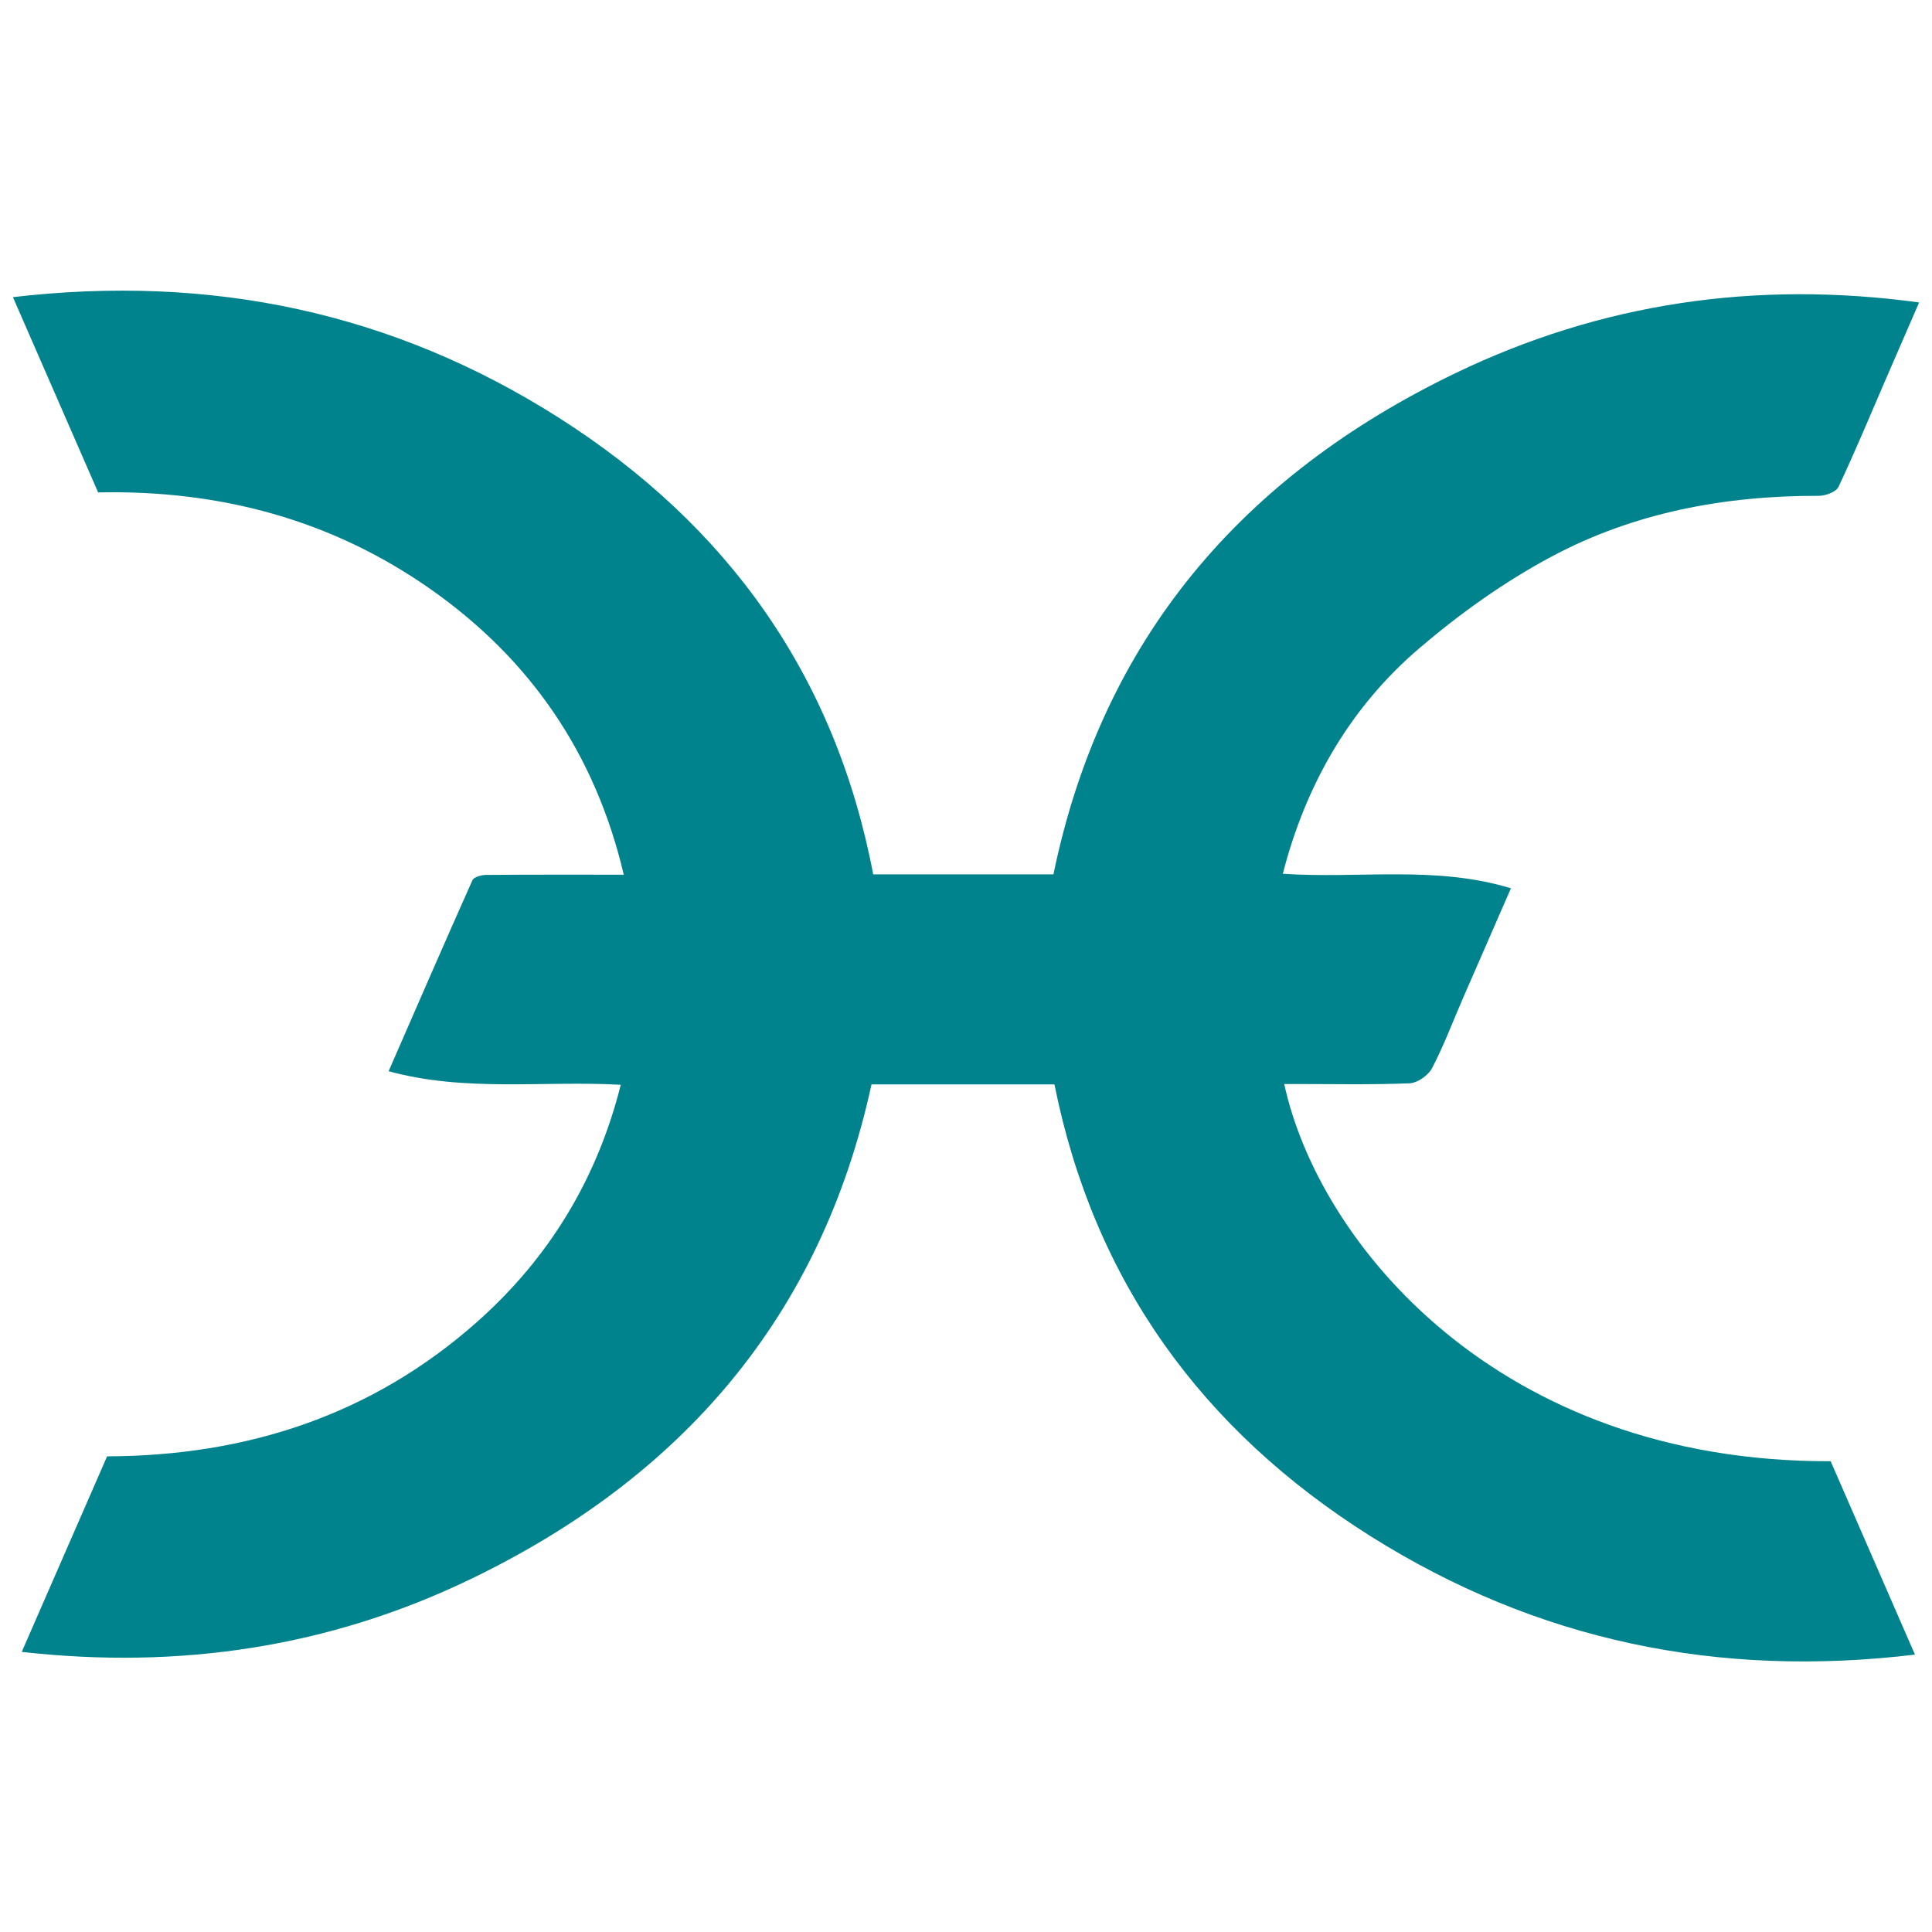
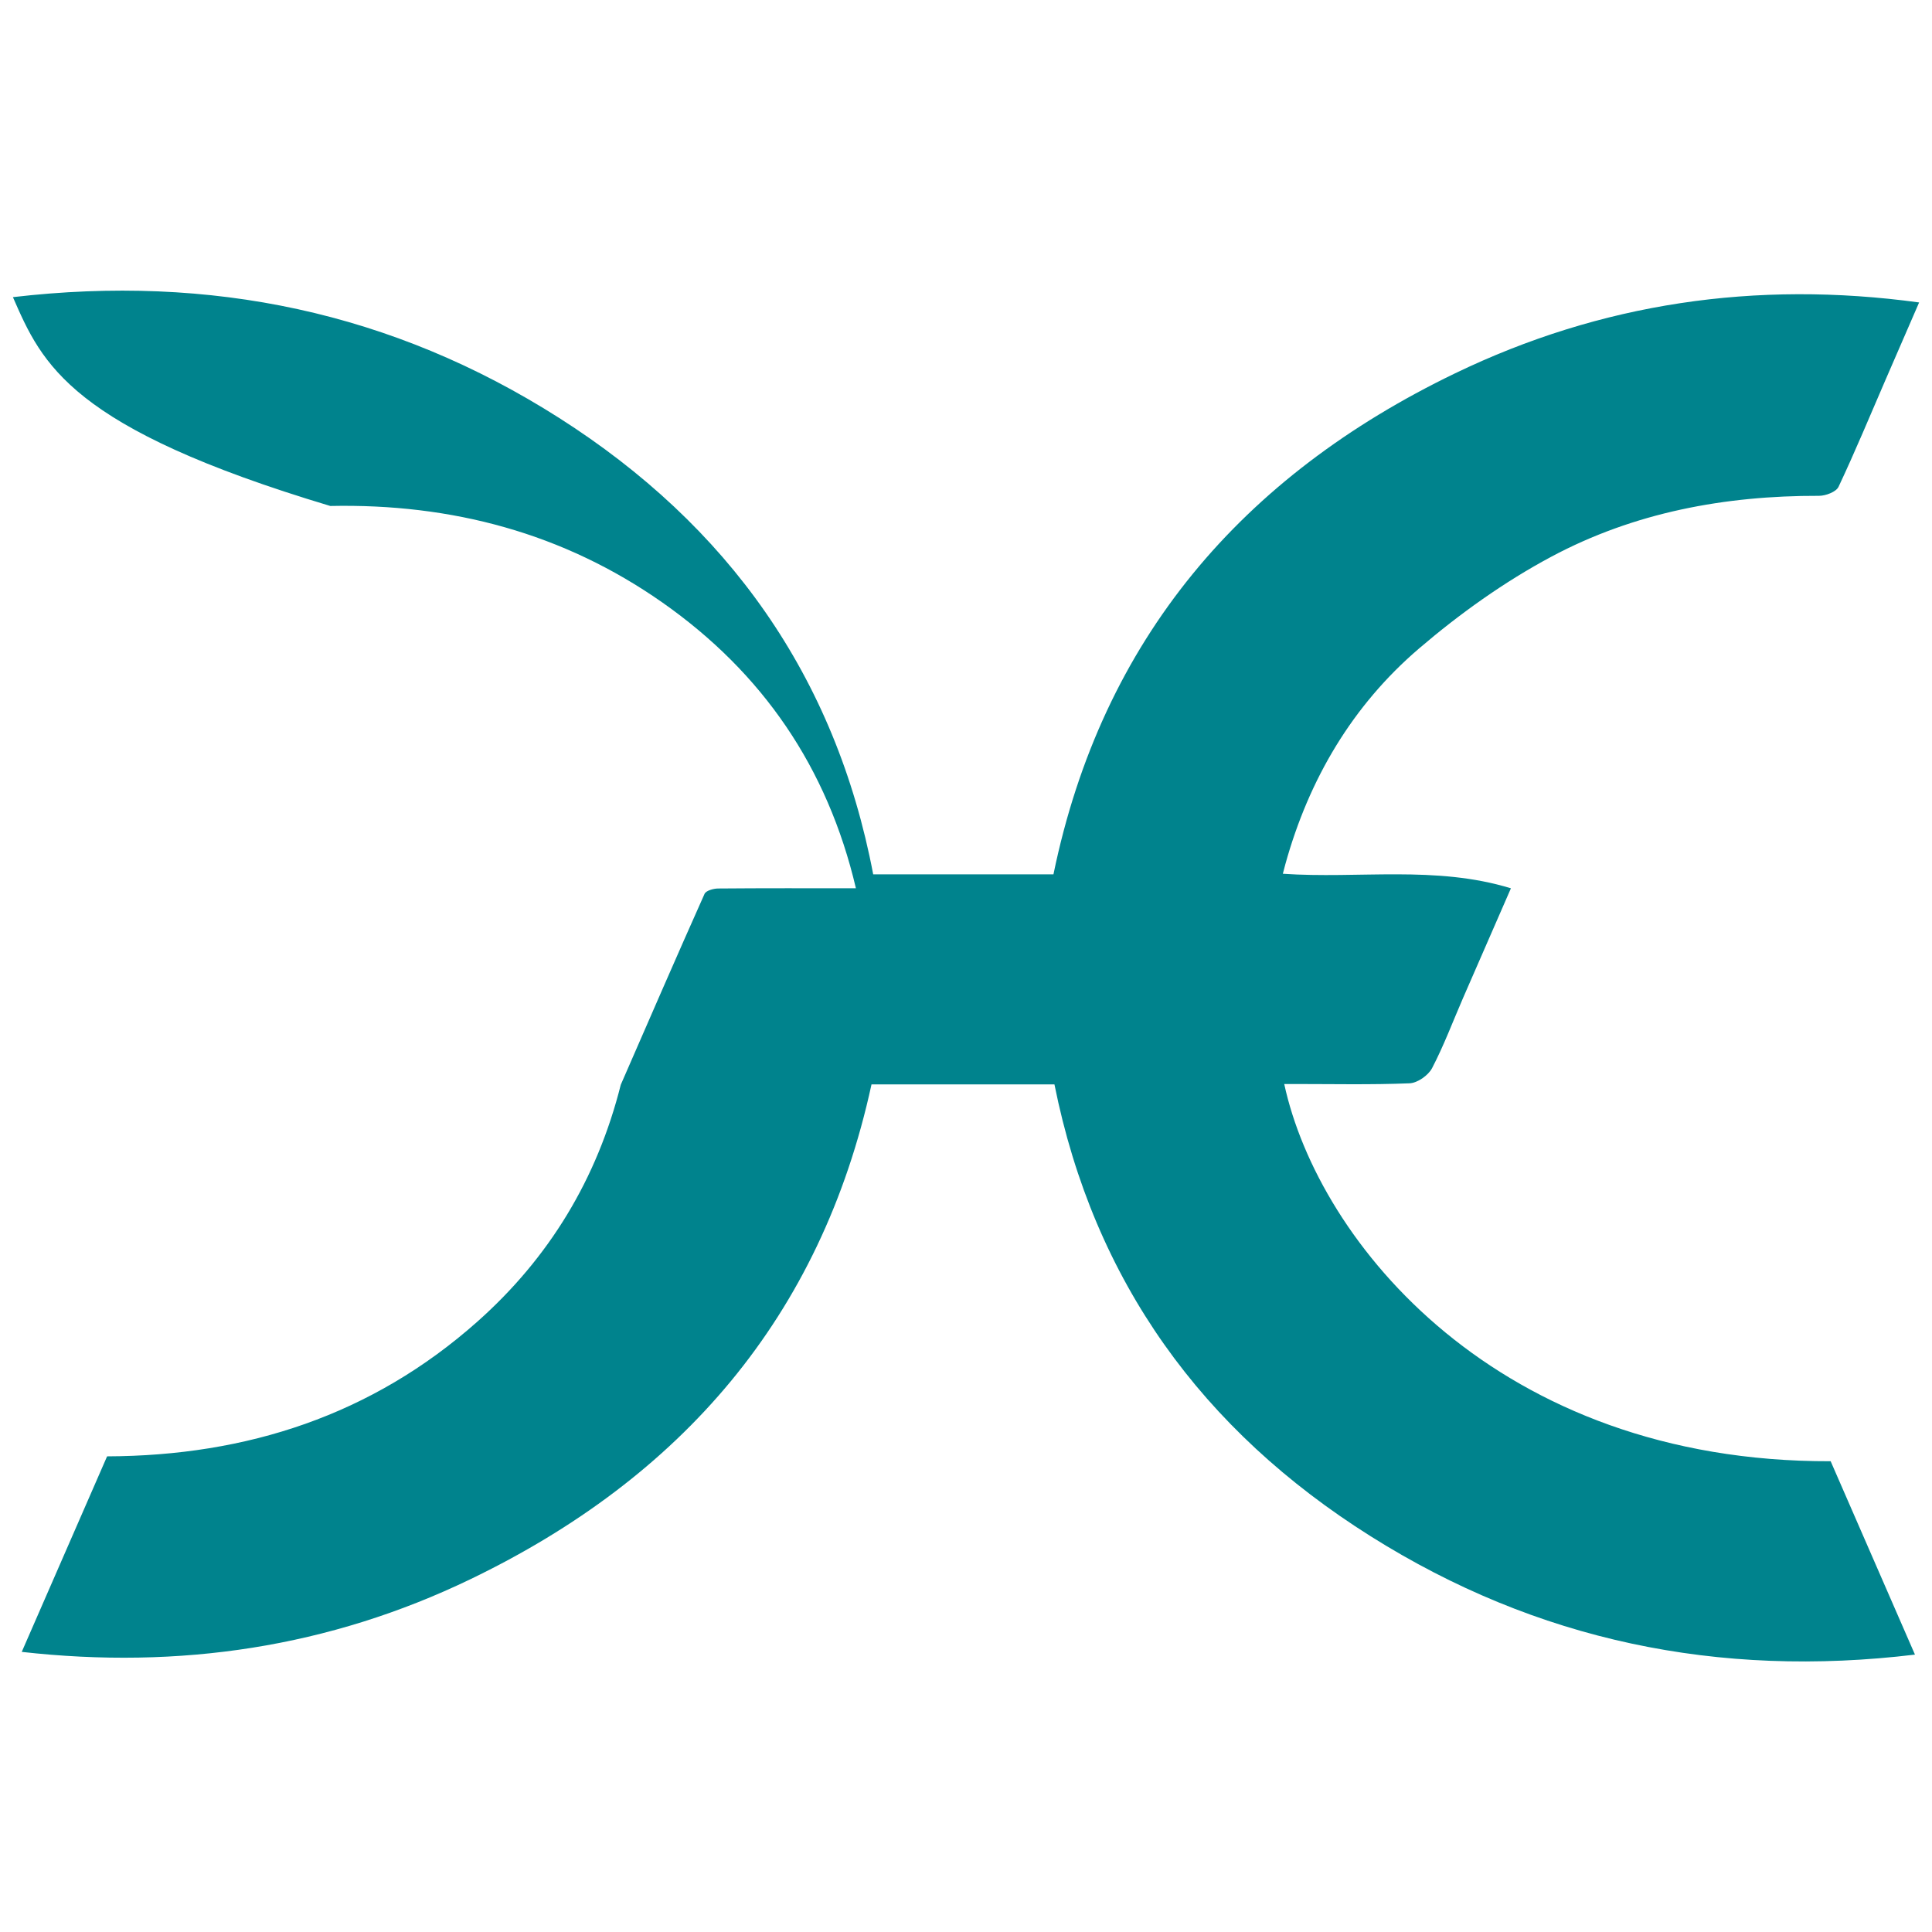
<svg xmlns="http://www.w3.org/2000/svg" version="1.1" id="Layer_1" x="0px" y="0px" viewBox="0 0 500 500" style="enable-background:new 0 0 500 500;" xml:space="preserve">
-   <path style="fill:#00838D;" d="M5.627,427.508c7.597-17.405,14.829-33.974,22.088-50.605c36.158-0.124,68.551-10.645,95.801-34.842  c18.598-16.514,31.012-36.953,37.135-61.32c-20.009-1.118-40.168,1.946-60.079-3.511c7.338-16.82,14.421-33.157,21.686-49.413  c0.374-0.838,2.303-1.374,3.513-1.385c11.717-0.102,23.435-0.061,35.658-0.061c-7.338-31.27-24.17-55.756-50-73.895  c-25.673-18.028-54.647-25.703-86.031-25.041C18.11,110.738,10.938,94.305,3.342,76.9c51.144-5.975,98.294,3.839,141.383,31.275  c43.631,27.781,71.507,66.775,81.257,118.104c15.671,0,31.223,0,46.651,0c12.566-60.994,48.901-103.089,103.865-129.626  c37.745-18.223,77.808-24.159,120.168-18.377c-3.107,7.157-5.887,13.547-8.656,19.941c-4.018,9.28-7.89,18.628-12.198,27.771  c-0.62,1.316-3.331,2.336-5.071,2.331c-24.326-0.067-47.83,4.298-69.274,15.766c-12.171,6.508-23.696,14.741-34.202,23.728  c-17.271,14.773-28.51,33.844-34.61,55.826c-0.219,0.789-0.417,1.584-0.655,2.489c19.632,1.354,39.5-2.216,59.026,3.765  c-4.237,9.706-8.335,19.064-12.407,28.433c-2.632,6.056-4.952,12.272-7.998,18.11c-0.976,1.871-3.783,3.841-5.826,3.923  c-9.971,0.403-19.967,0.182-29.954,0.183c-0.808,0-1.616,0-2.483,0c8.891,41.046,55.181,97.883,141.414,97.625  c7.1,16.286,14.239,32.662,21.819,50.047c-50.909,6.125-97.825-3.548-140.852-30.623c-43.574-27.419-71.636-65.991-81.85-116.953  c-15.927,0-31.756,0-47.342,0c-13.097,60.295-49.328,101.814-103.823,128.073C85.21,426.306,46.471,432.104,5.627,427.508z" />
+   <path style="fill:#00838D;" d="M5.627,427.508c7.597-17.405,14.829-33.974,22.088-50.605c36.158-0.124,68.551-10.645,95.801-34.842  c18.598-16.514,31.012-36.953,37.135-61.32c7.338-16.82,14.421-33.157,21.686-49.413  c0.374-0.838,2.303-1.374,3.513-1.385c11.717-0.102,23.435-0.061,35.658-0.061c-7.338-31.27-24.17-55.756-50-73.895  c-25.673-18.028-54.647-25.703-86.031-25.041C18.11,110.738,10.938,94.305,3.342,76.9c51.144-5.975,98.294,3.839,141.383,31.275  c43.631,27.781,71.507,66.775,81.257,118.104c15.671,0,31.223,0,46.651,0c12.566-60.994,48.901-103.089,103.865-129.626  c37.745-18.223,77.808-24.159,120.168-18.377c-3.107,7.157-5.887,13.547-8.656,19.941c-4.018,9.28-7.89,18.628-12.198,27.771  c-0.62,1.316-3.331,2.336-5.071,2.331c-24.326-0.067-47.83,4.298-69.274,15.766c-12.171,6.508-23.696,14.741-34.202,23.728  c-17.271,14.773-28.51,33.844-34.61,55.826c-0.219,0.789-0.417,1.584-0.655,2.489c19.632,1.354,39.5-2.216,59.026,3.765  c-4.237,9.706-8.335,19.064-12.407,28.433c-2.632,6.056-4.952,12.272-7.998,18.11c-0.976,1.871-3.783,3.841-5.826,3.923  c-9.971,0.403-19.967,0.182-29.954,0.183c-0.808,0-1.616,0-2.483,0c8.891,41.046,55.181,97.883,141.414,97.625  c7.1,16.286,14.239,32.662,21.819,50.047c-50.909,6.125-97.825-3.548-140.852-30.623c-43.574-27.419-71.636-65.991-81.85-116.953  c-15.927,0-31.756,0-47.342,0c-13.097,60.295-49.328,101.814-103.823,128.073C85.21,426.306,46.471,432.104,5.627,427.508z" />
</svg>